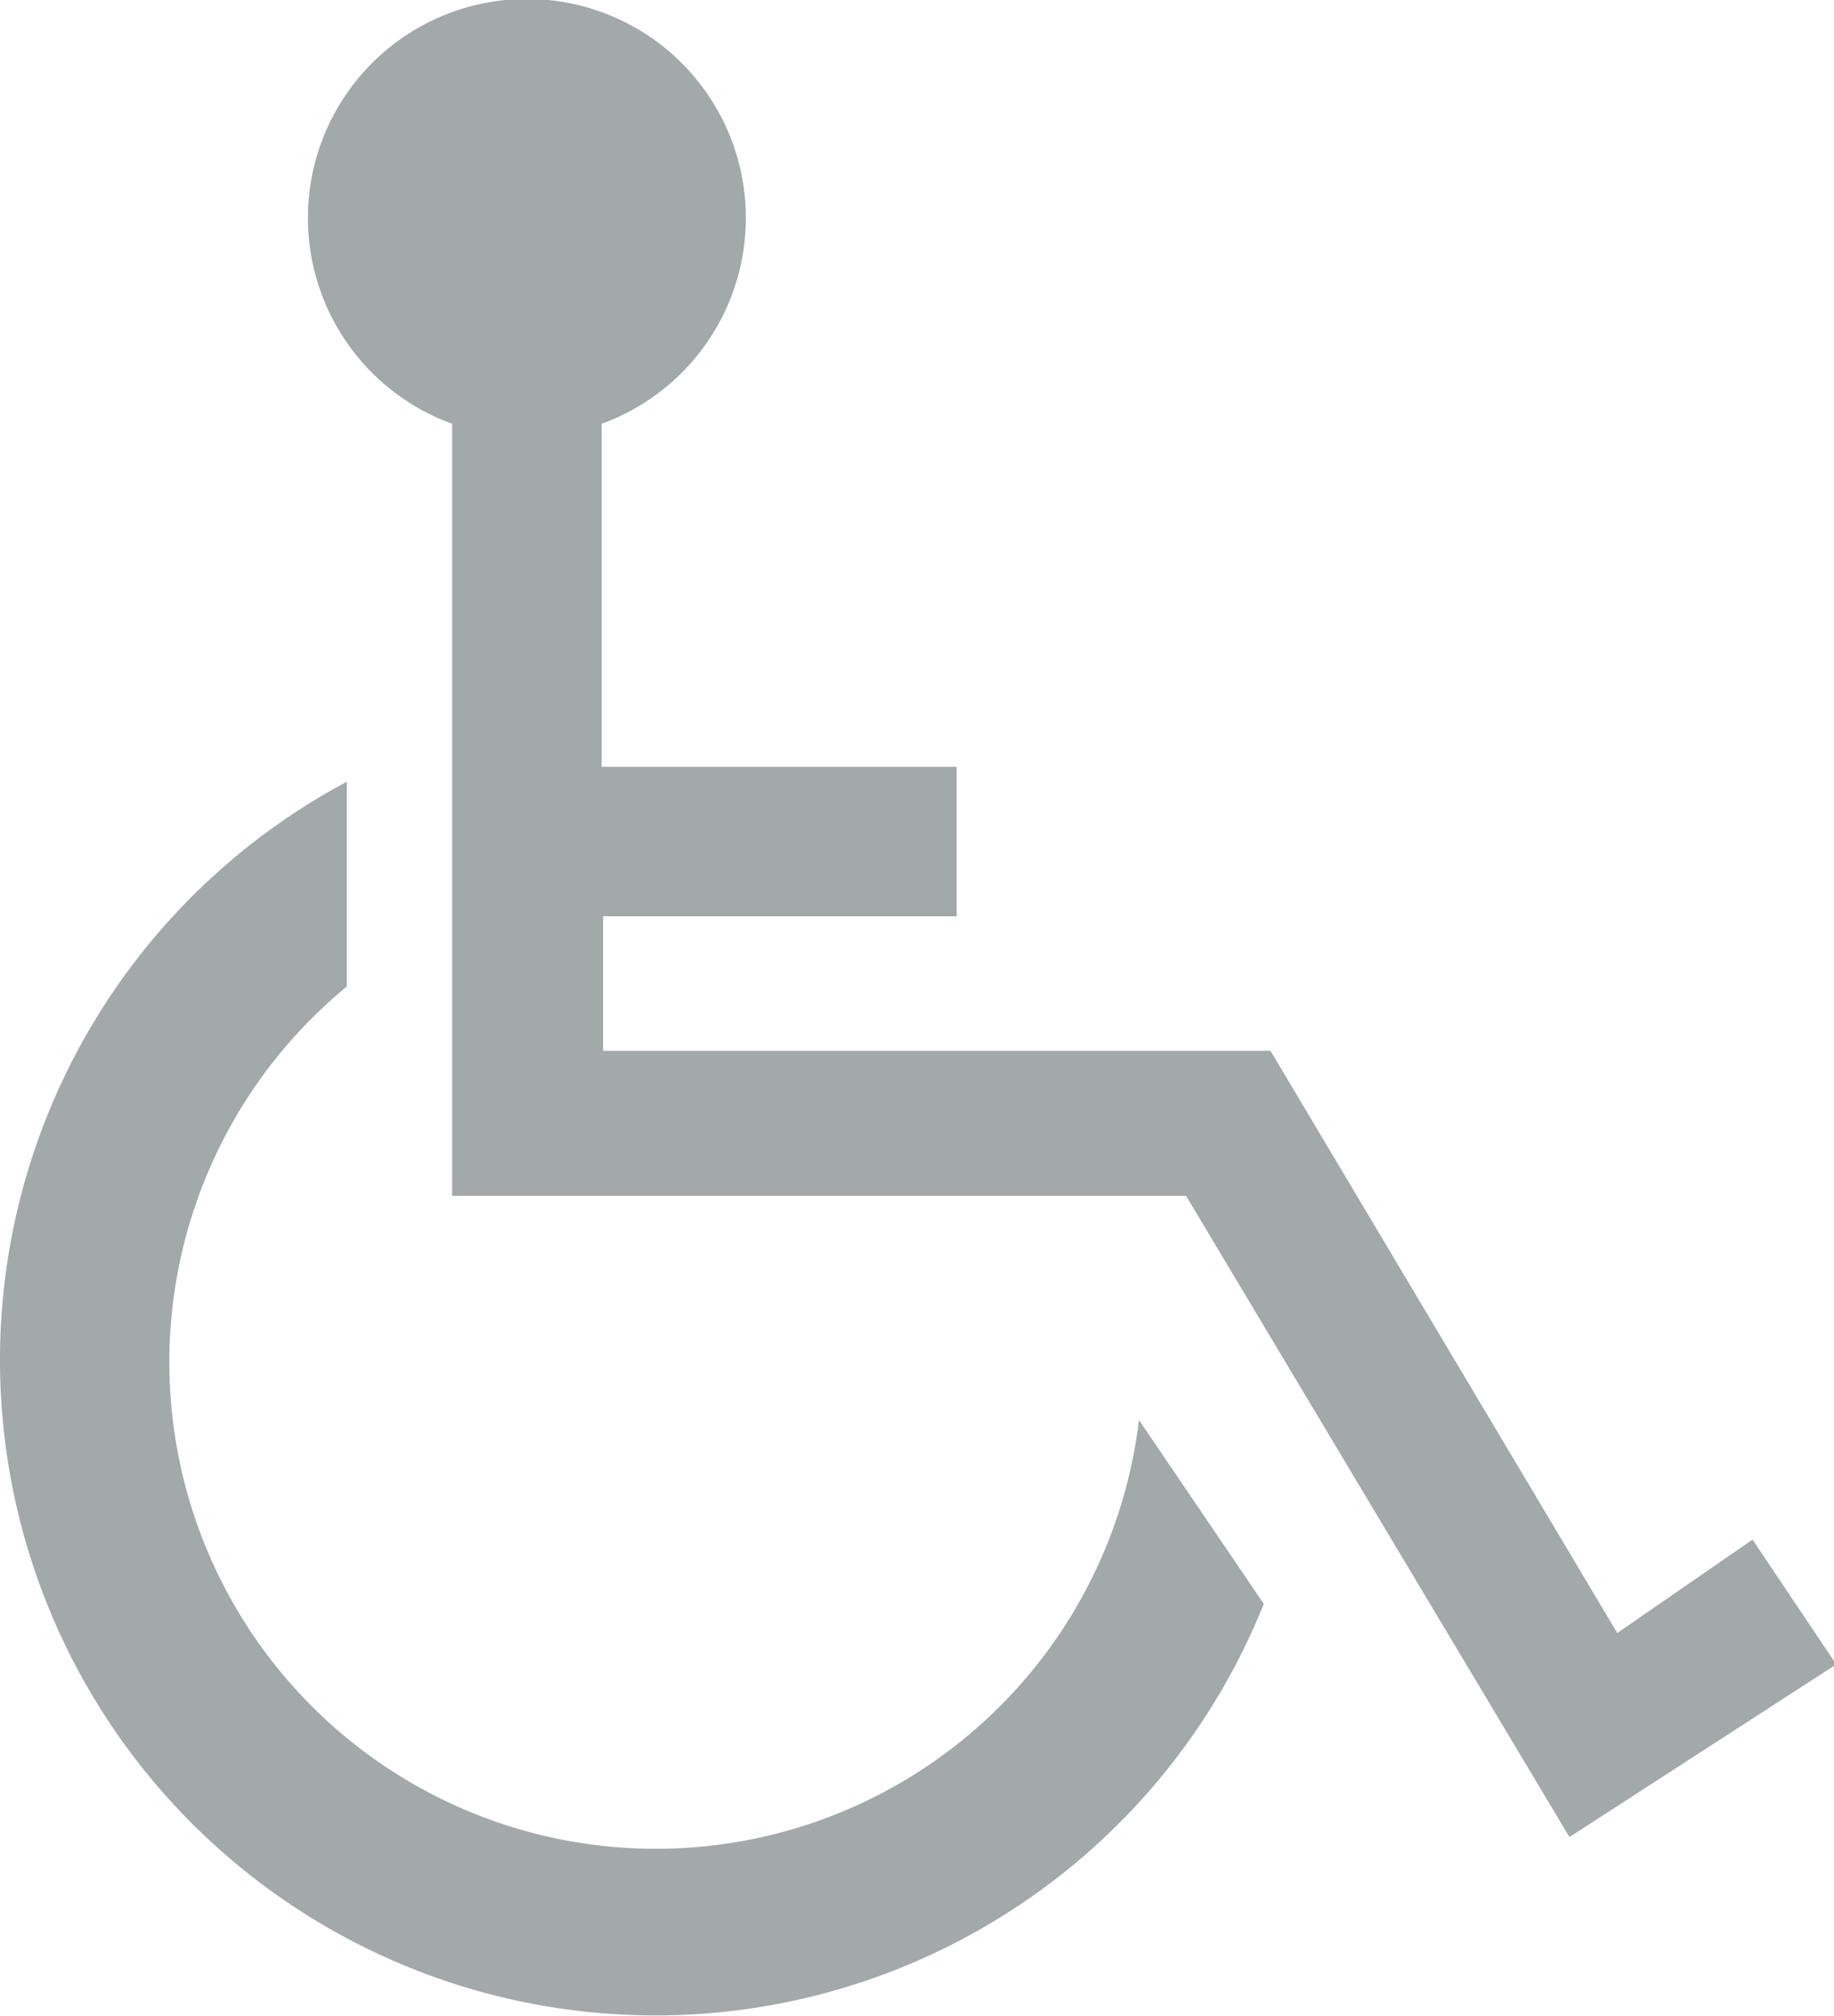
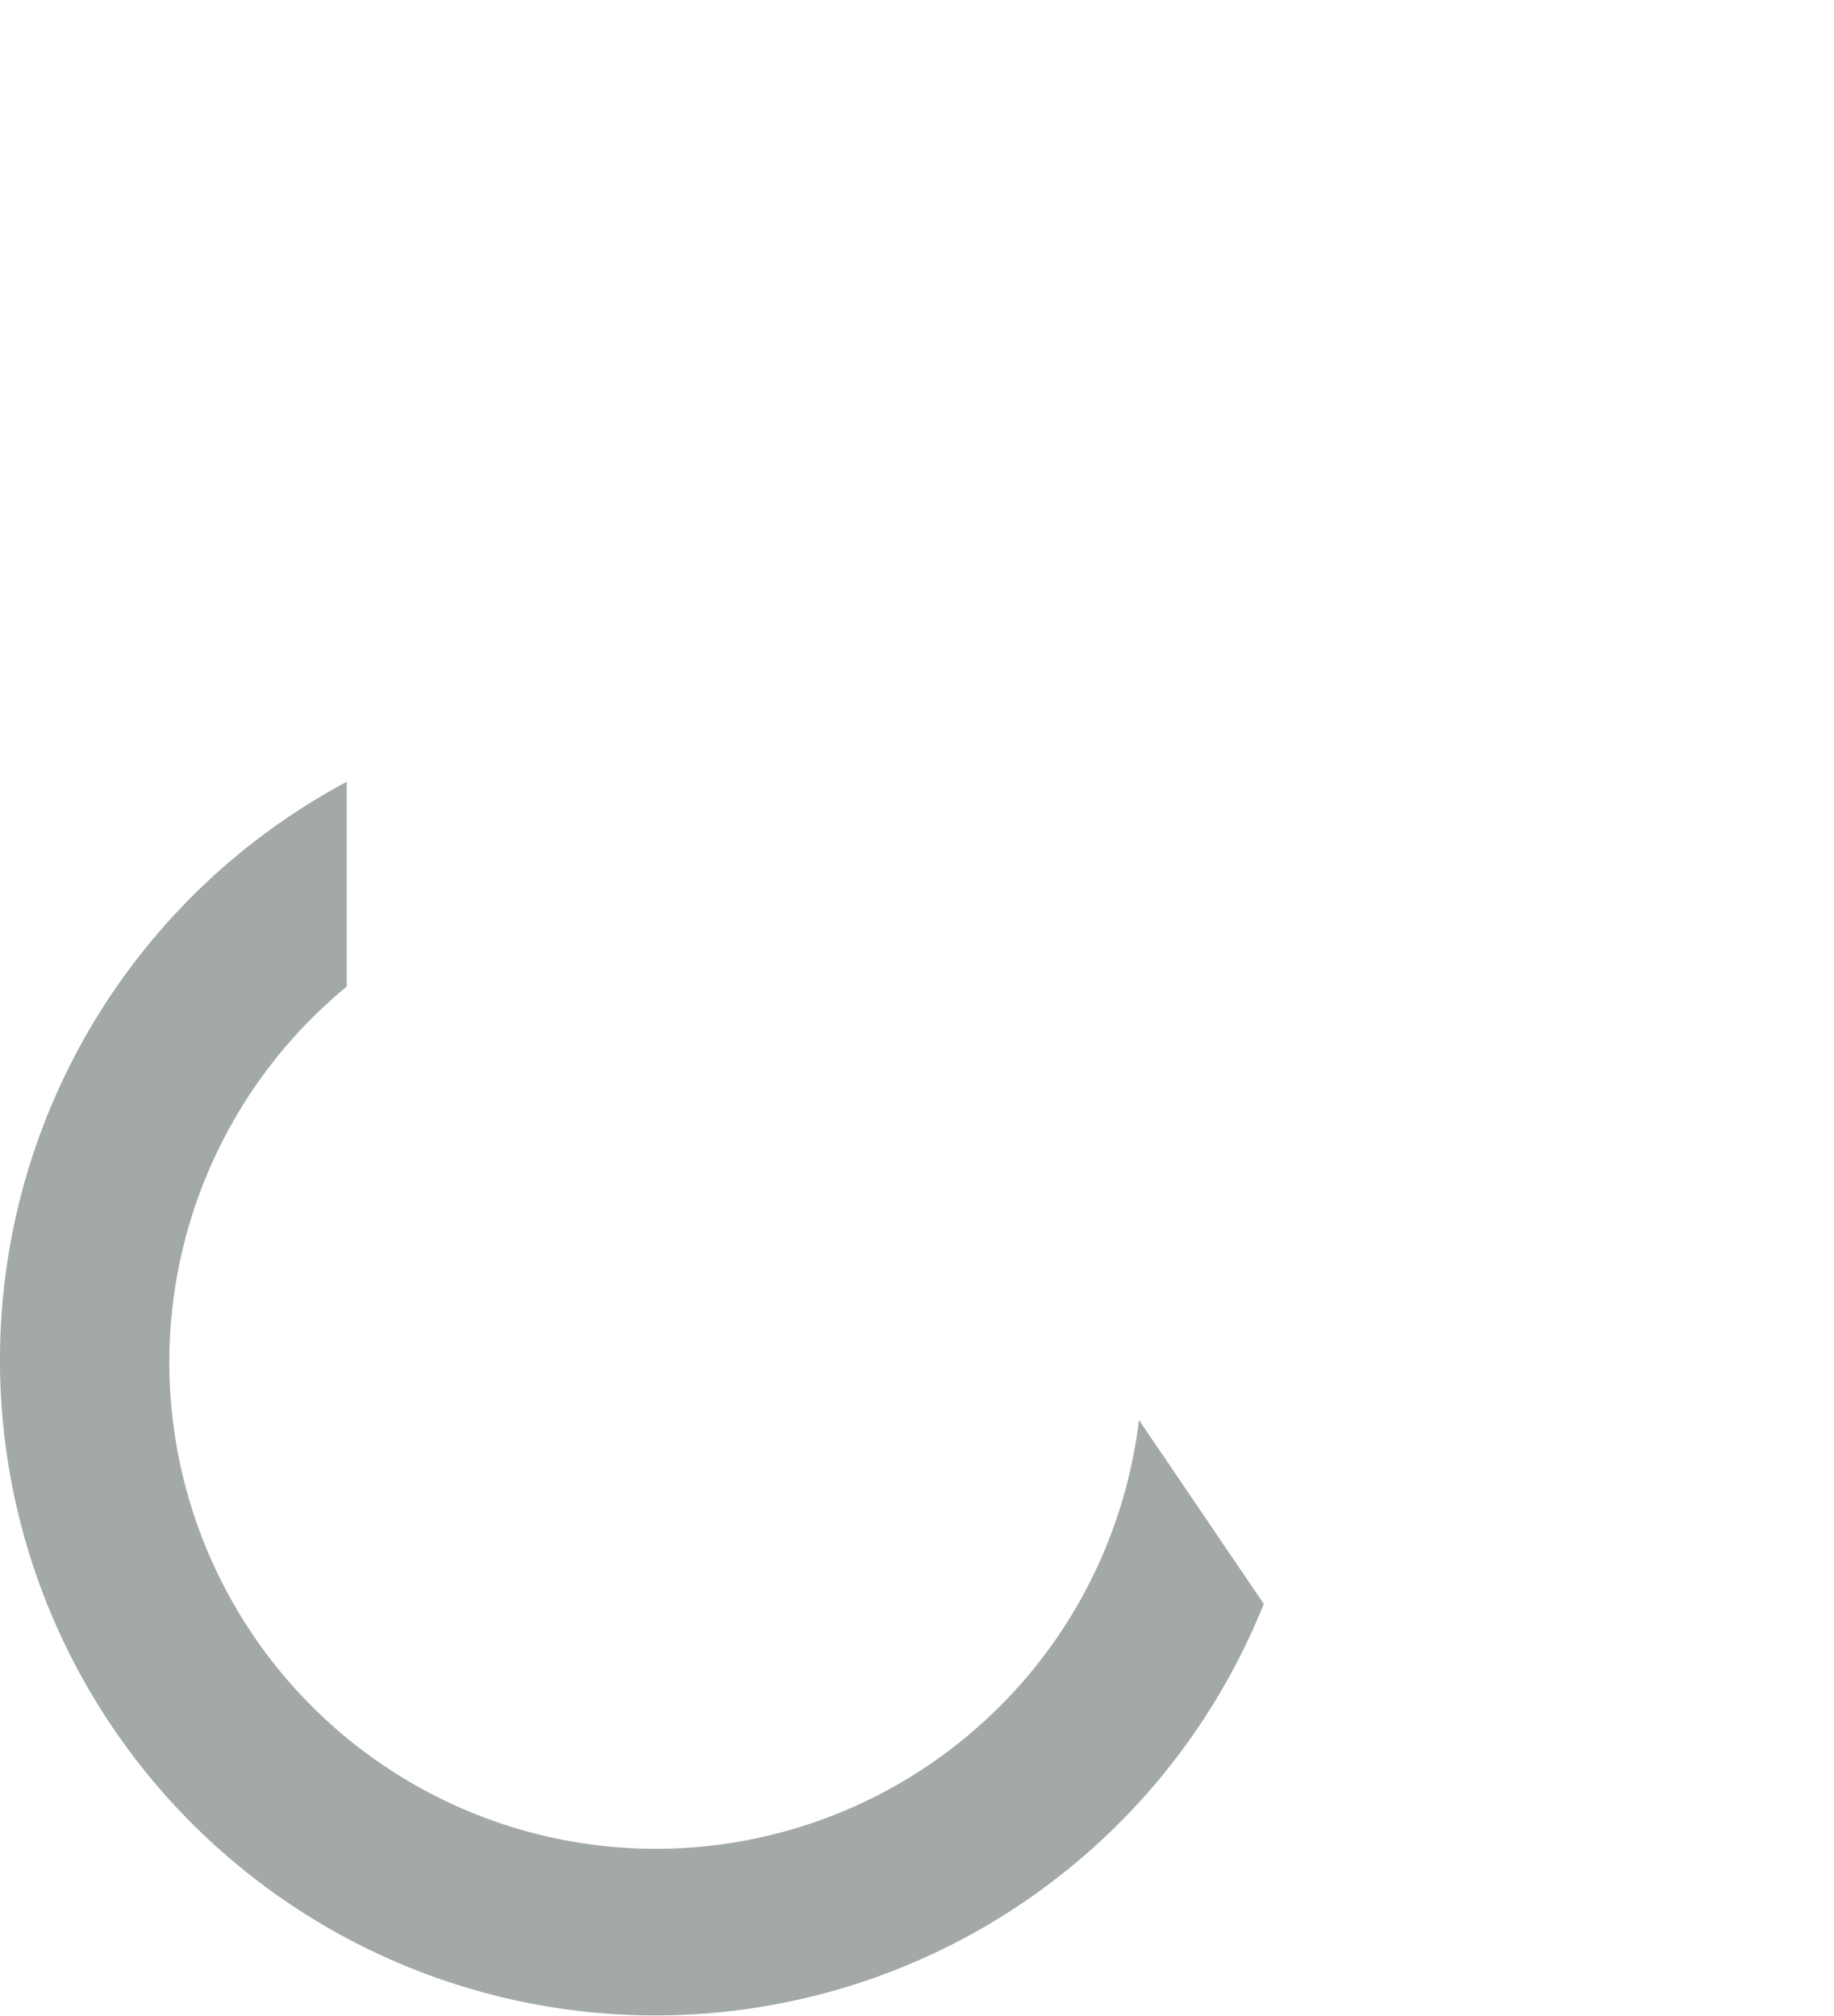
<svg xmlns="http://www.w3.org/2000/svg" width="24.54" height="26.97" viewBox="0 0 24.54 26.97">
  <title>wheelchair</title>
  <path d="M15.24,19a6.51,6.51,0,1,1-10.6-5.8V10.46a8.77,8.77,0,1,0,12.27,11Z" style="fill:#a3a9a9" />
-   <path d="M23.45,20.6l-1.81,1.25L17,14.06l-8.93,0V12.26h4.73v-2H8.05V5.67a2.93,2.93,0,1,0-2,0V16h9.82L21,24.58l3.57-2.31Z" style="fill:#a3a9a9" />
</svg>